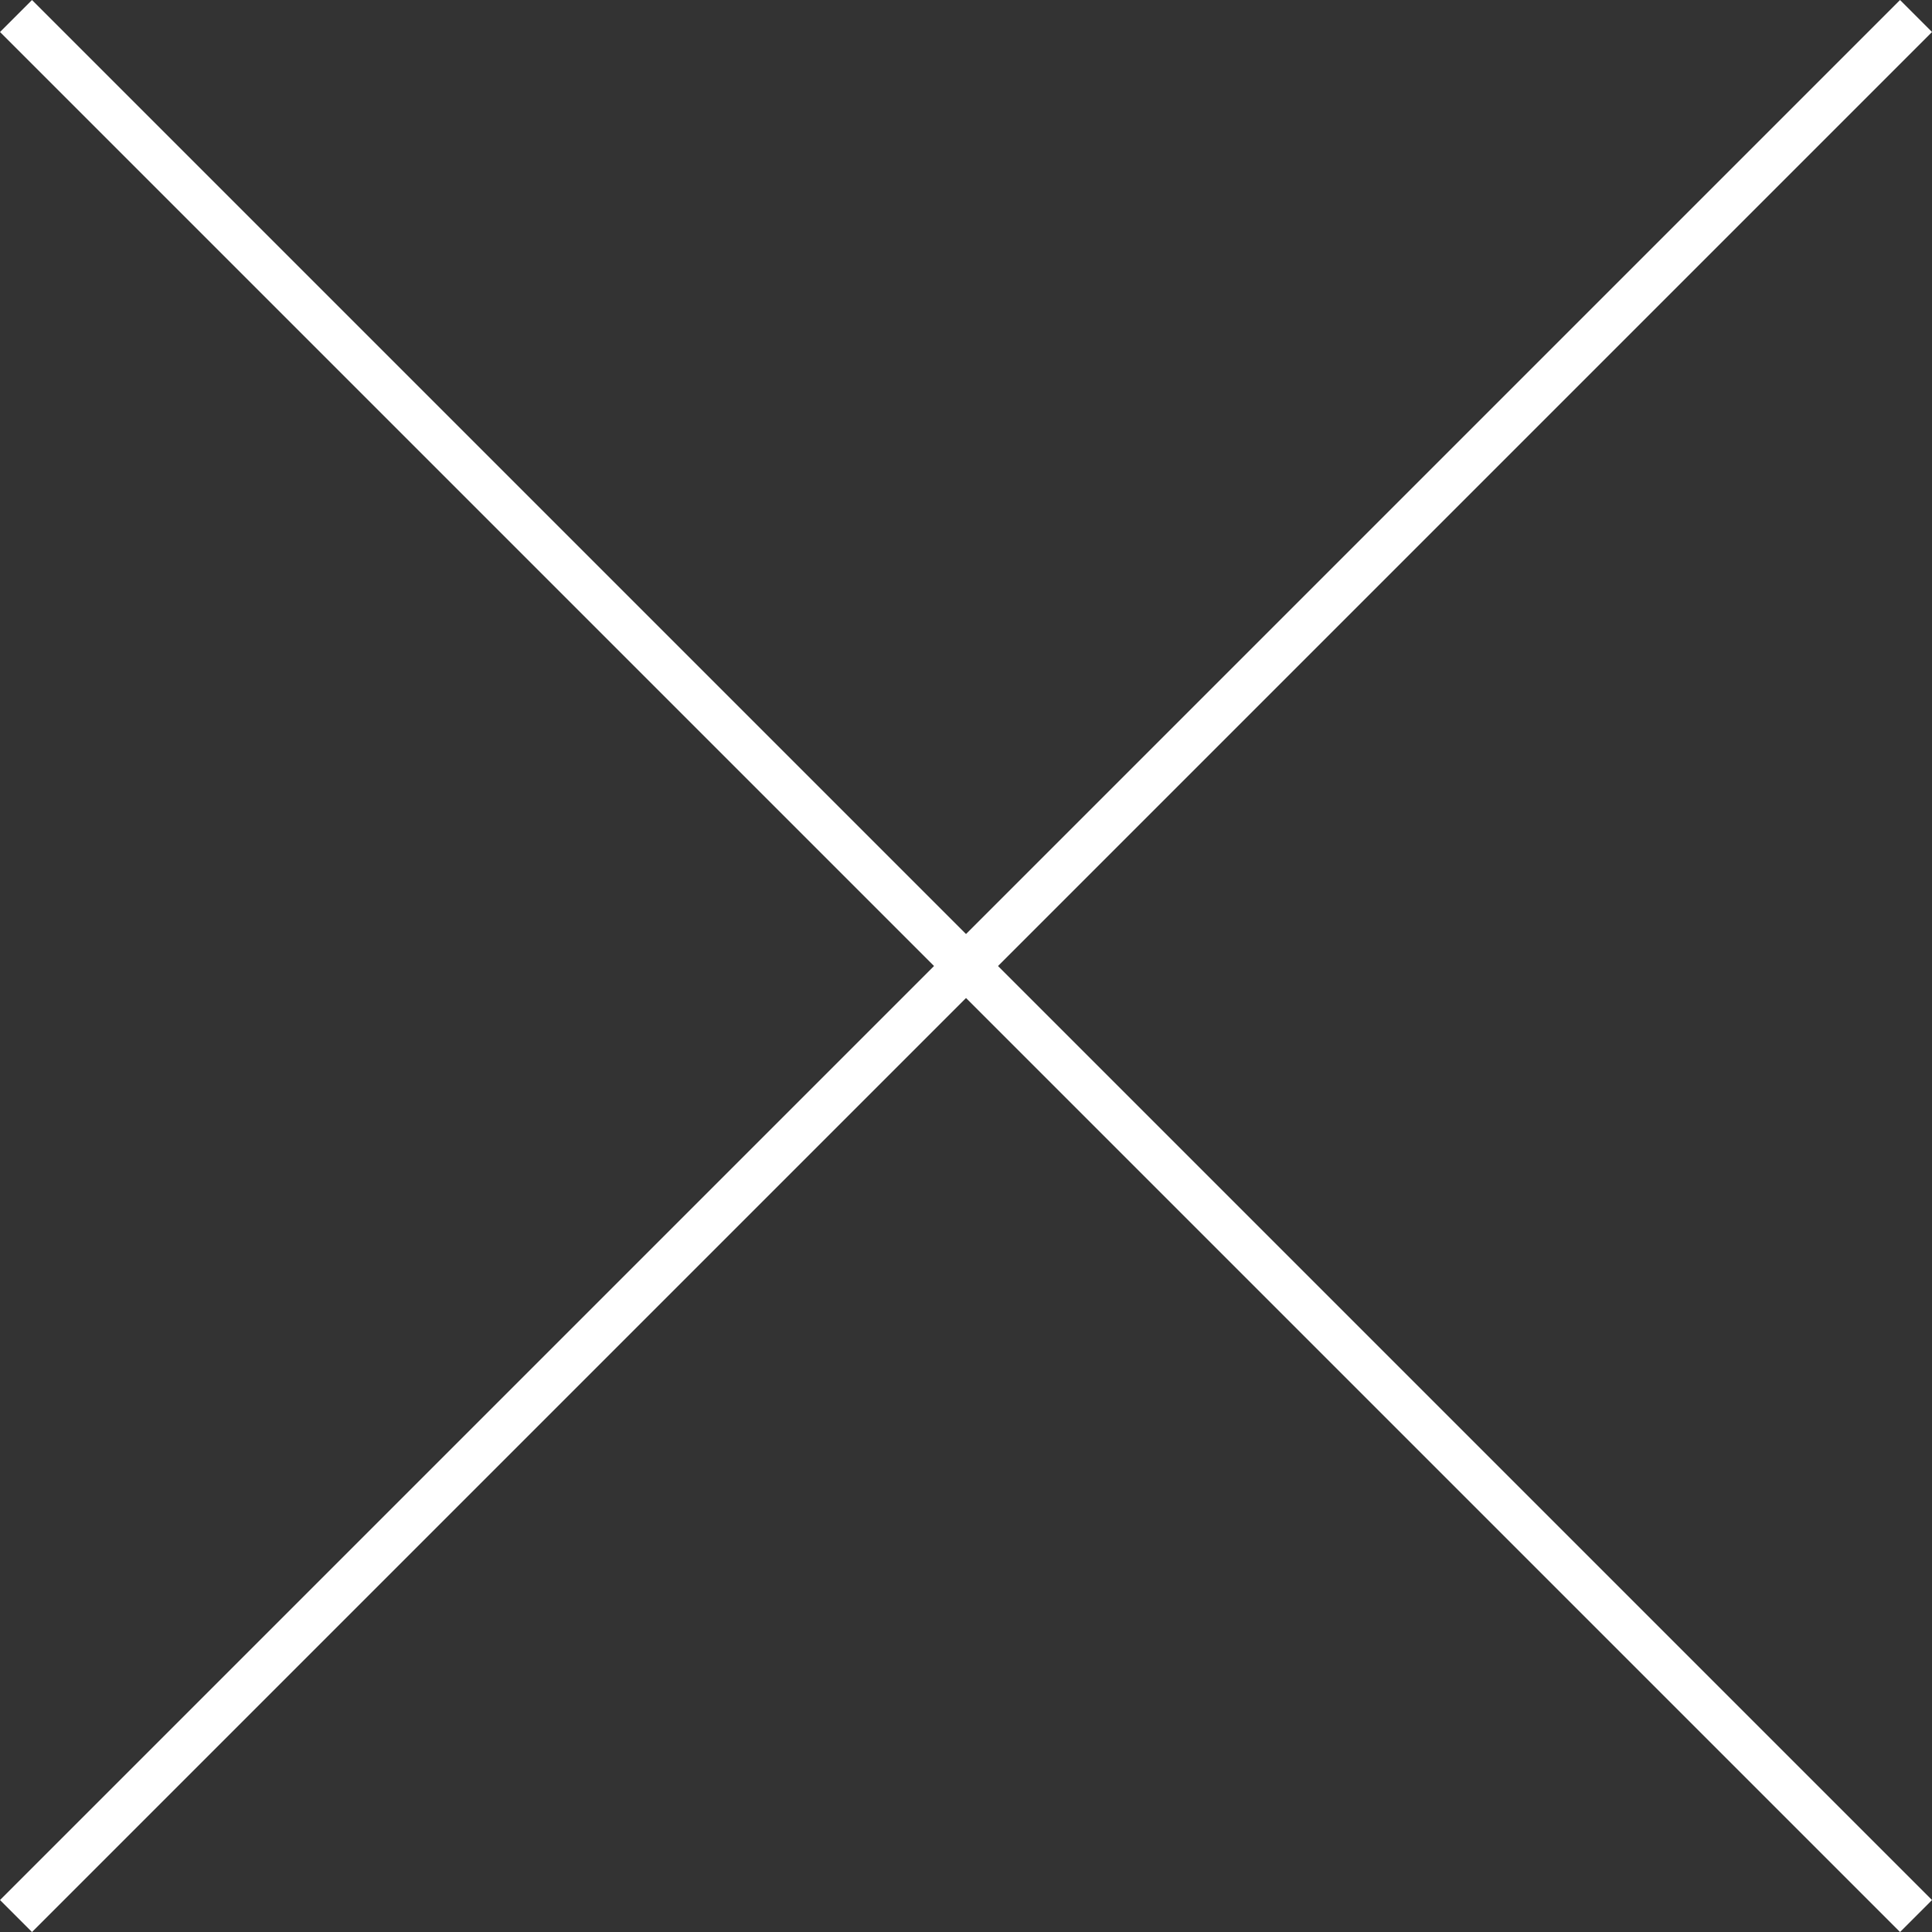
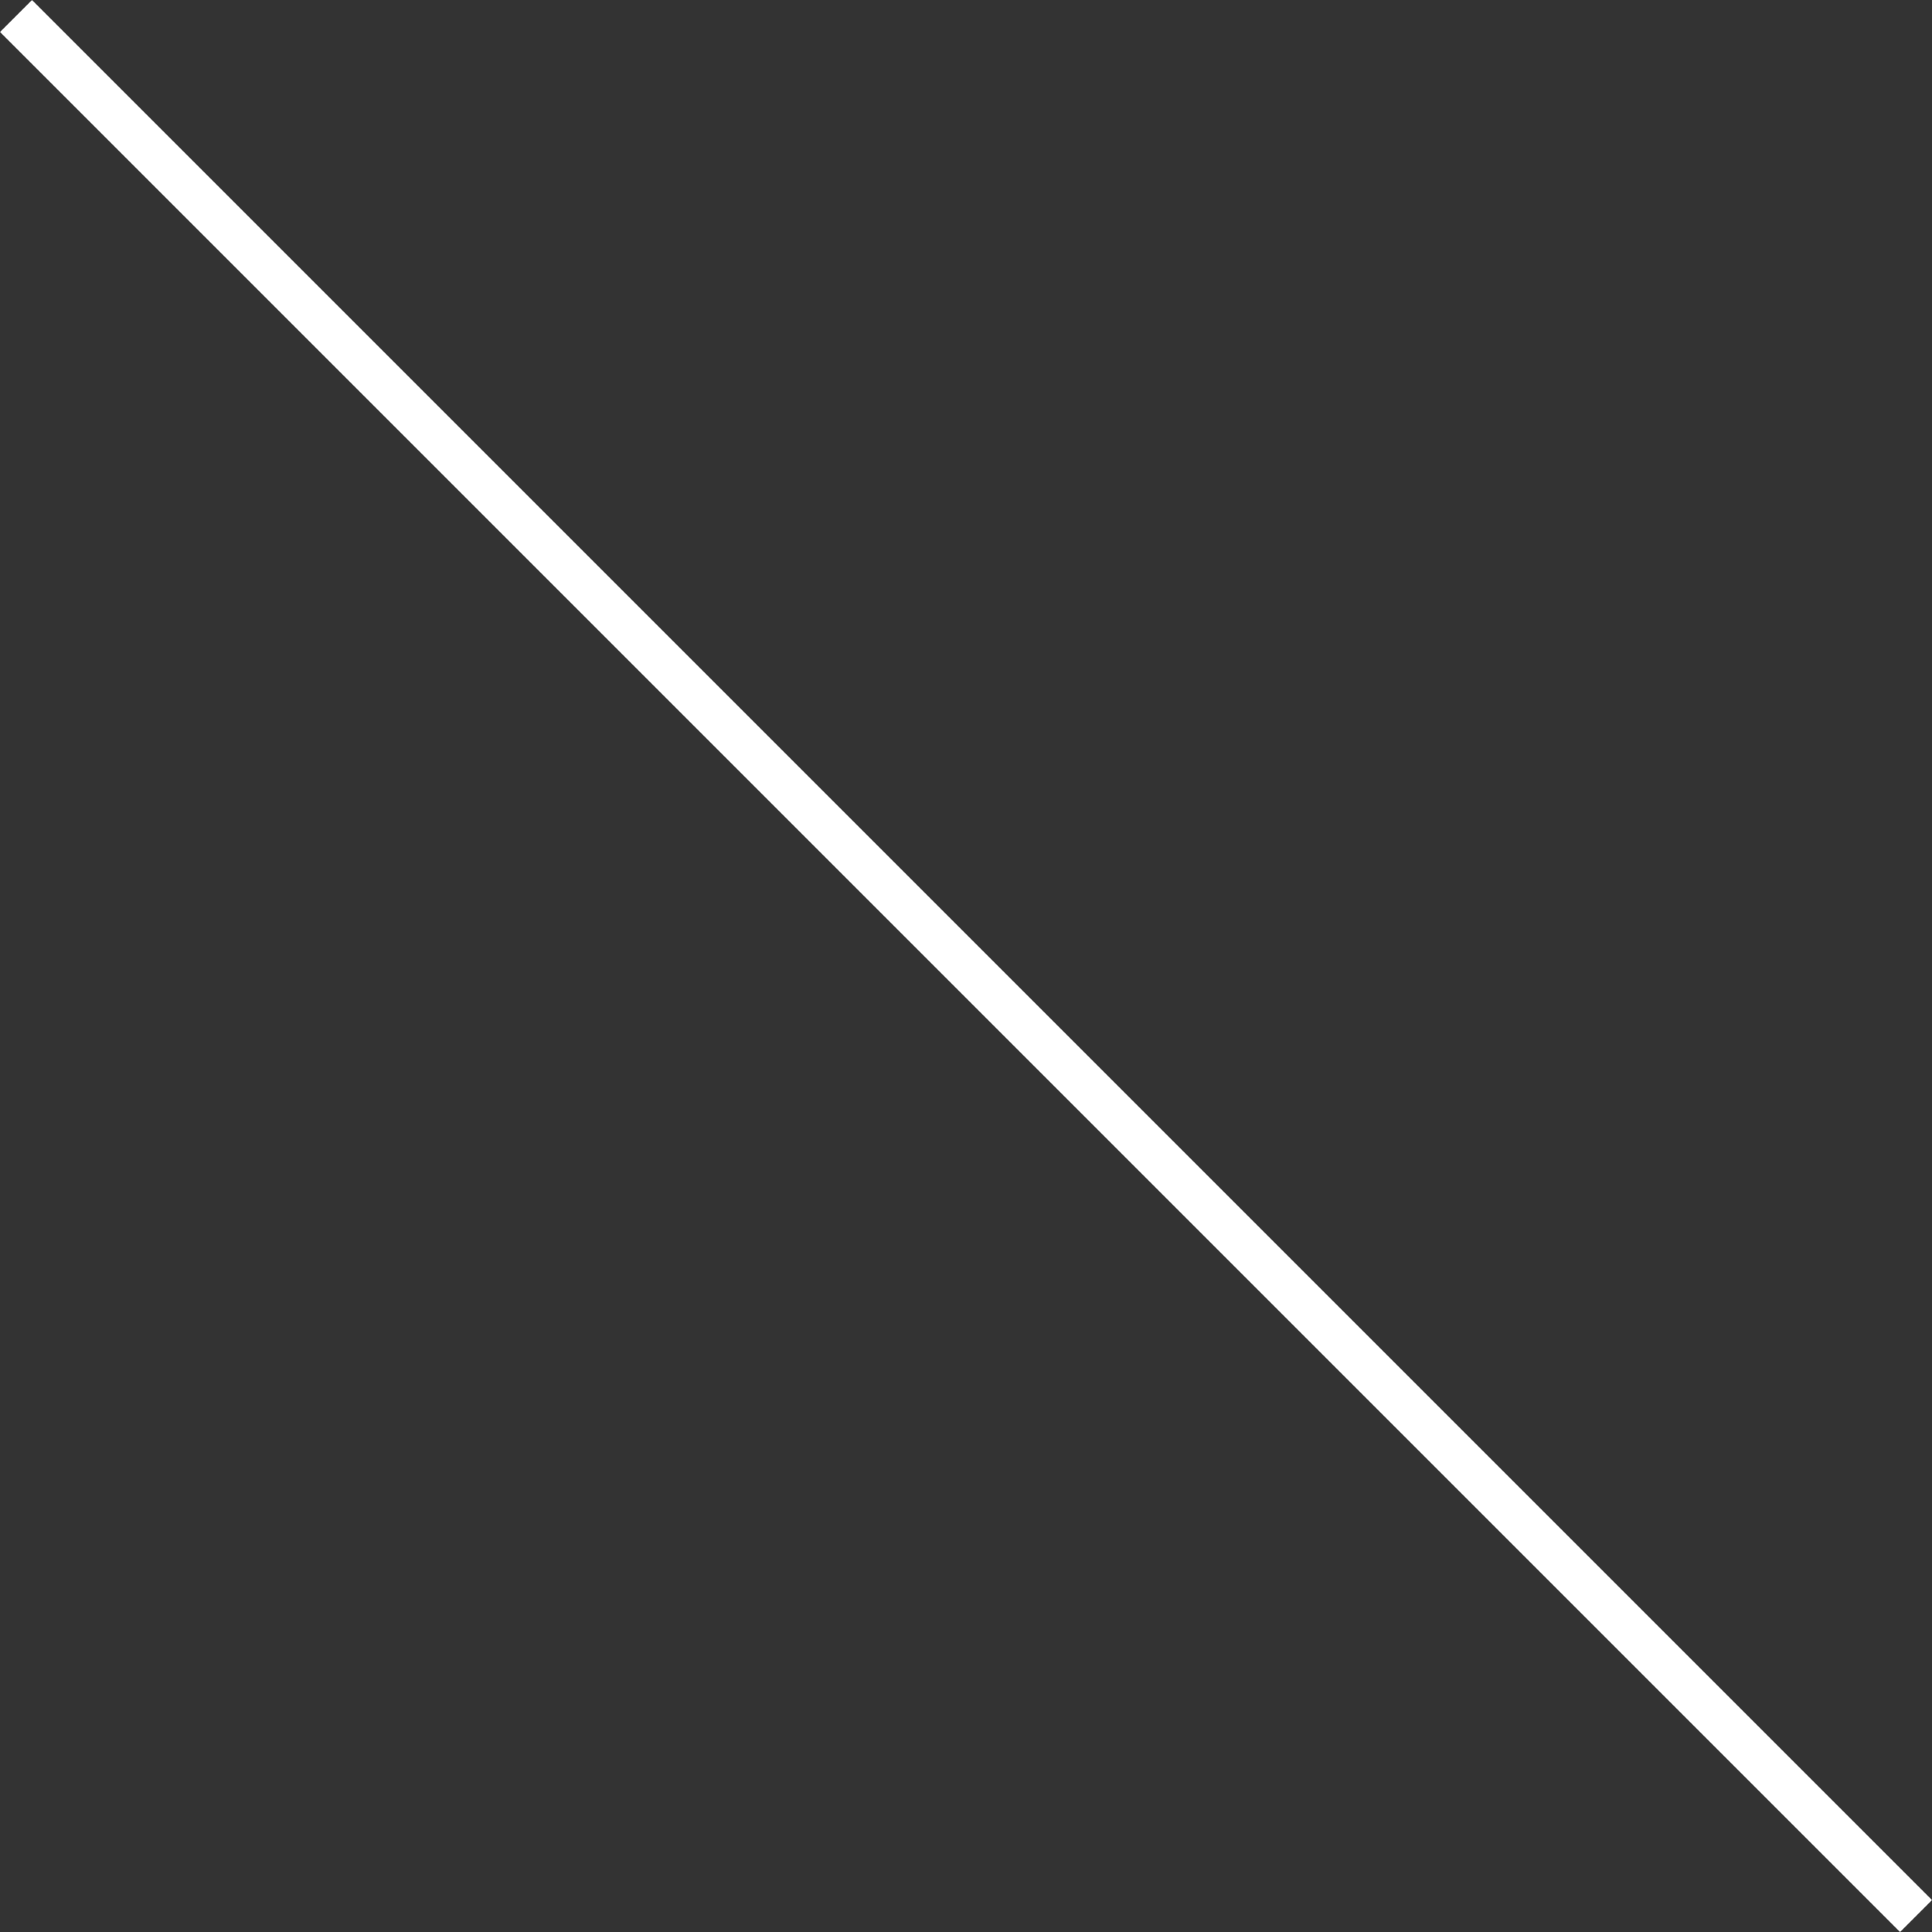
<svg xmlns="http://www.w3.org/2000/svg" width="42.707" height="42.707" viewBox="0 0 42.707 42.707" fill="none">
  <rect x="0" y="0" width="42.707" height="42.707" fill="#333333" stroke="none" />
  <desc>
			Created with Pixso.
	</desc>
  <defs />
  <line id="直线 2" x1="0.354" y1="0.354" x2="42.354" y2="42.354" stroke="#FFFFFF" stroke-opacity="1" stroke-width="1" />
-   <line id="直线 2" x1="0.354" y1="42.354" x2="42.354" y2="0.354" stroke="#FFFFFF" stroke-opacity="1" stroke-width="1" />
</svg>